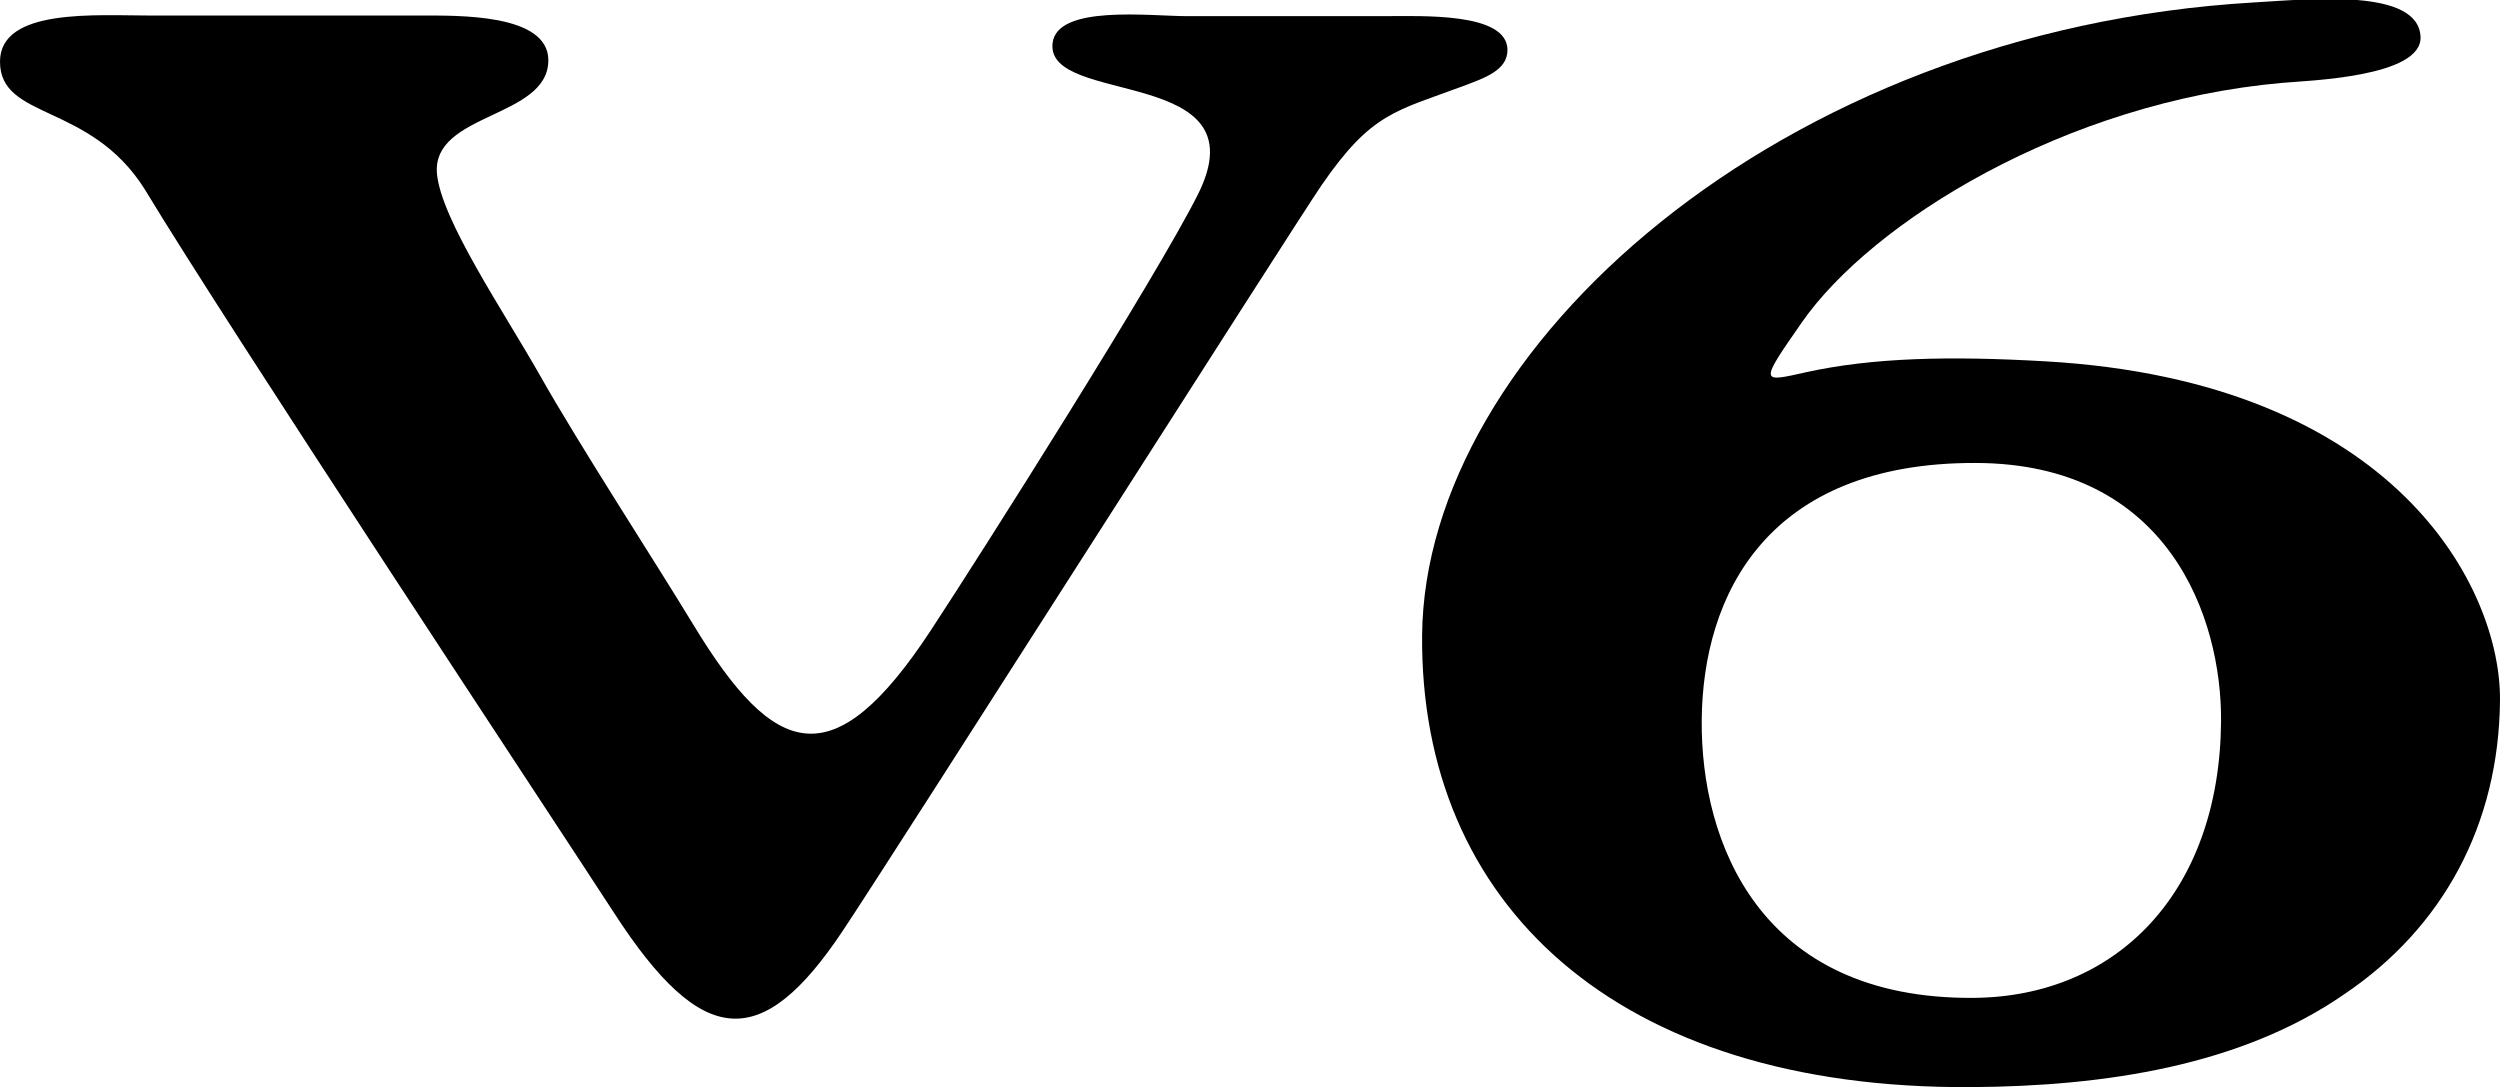
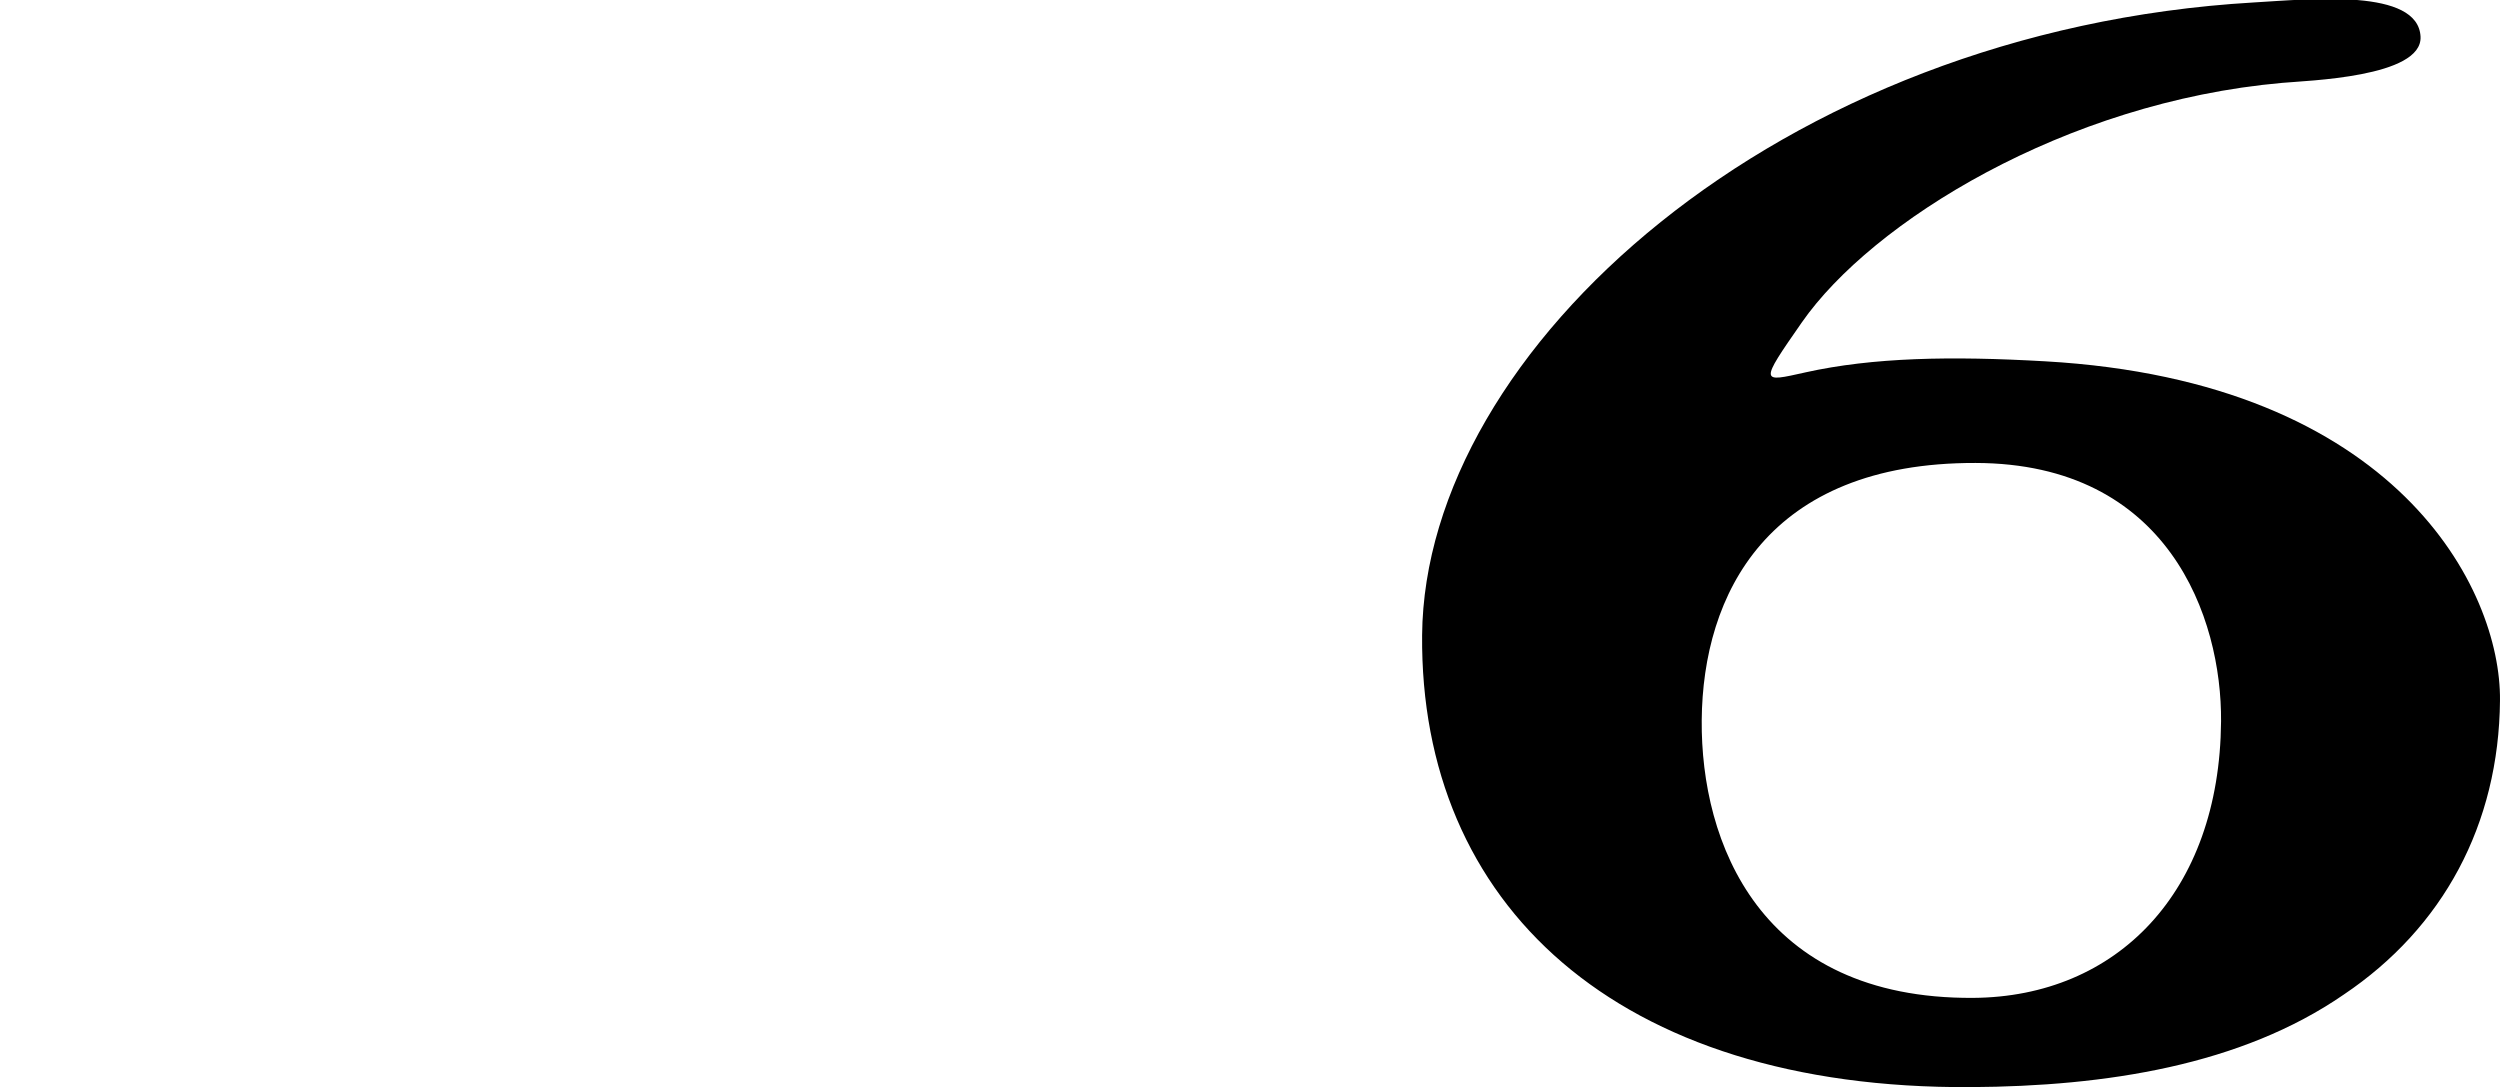
<svg xmlns="http://www.w3.org/2000/svg" width="119.141" height="51.809">
  <defs>
    <clipPath id="a">
      <path d="M67 0h52.14v51.809H67Zm0 0" />
    </clipPath>
  </defs>
-   <path d="M40.168 44.352c-3.875 5.812-6.707 5.625-10.89-.825-2.755-4.246-18.364-27.851-22.38-34.507C4.29 4.87 0 5.734 0 2.938 0 .37 4.598.741 7.215.741h12.797c1.785 0 6.12-.101 6.12 2.13 0 2.773-5.558 2.495-5.308 5.401.188 2.172 3.172 6.559 4.895 9.594 1.949 3.445 5.394 8.727 7.343 11.938 3.852 6.343 6.645 7.316 11.301.23 2.399-3.652 10.778-16.875 12.73-20.777C60.16 3.12 49.86 5.074 50.16 2.074 50.348.207 54.785.77 56.59.77h9.36c1.808 0 5.89-.192 5.89 1.613 0 .96-1.059 1.324-2.14 1.73-3.18 1.184-4.34 1.254-6.72 4.715-1.261 1.836-20.285 31.734-22.812 35.524" />
  <g clip-path="url(#a)">
    <path d="M86.04 17.746c3.23-.715 6.929-.785 11.429-.527 16.777.957 21.719 10.87 21.672 16.152-.051 5.926-2.715 10.848-7.446 14.027-4.894 3.375-11.336 4.372-17.765 4.41-16.95.106-26.266-8.761-26.157-21.538.118-13.63 16.997-28.825 39.63-30.153 2.745-.16 7.835-.687 7.952 1.63.098 1.94-5.437 2.093-6.593 2.202-10.371.918-19.567 6.637-22.895 11.418-2.043 2.934-1.953 2.852.172 2.38zm19.808 16.637c.039-4.946-2.5-12.301-11.7-12.32-9.914-.024-13.003 6.265-13.05 12.265-.047 5.781 2.738 13.293 12.941 13.227 6.828-.047 11.742-5.016 11.809-13.172" />
  </g>
</svg>